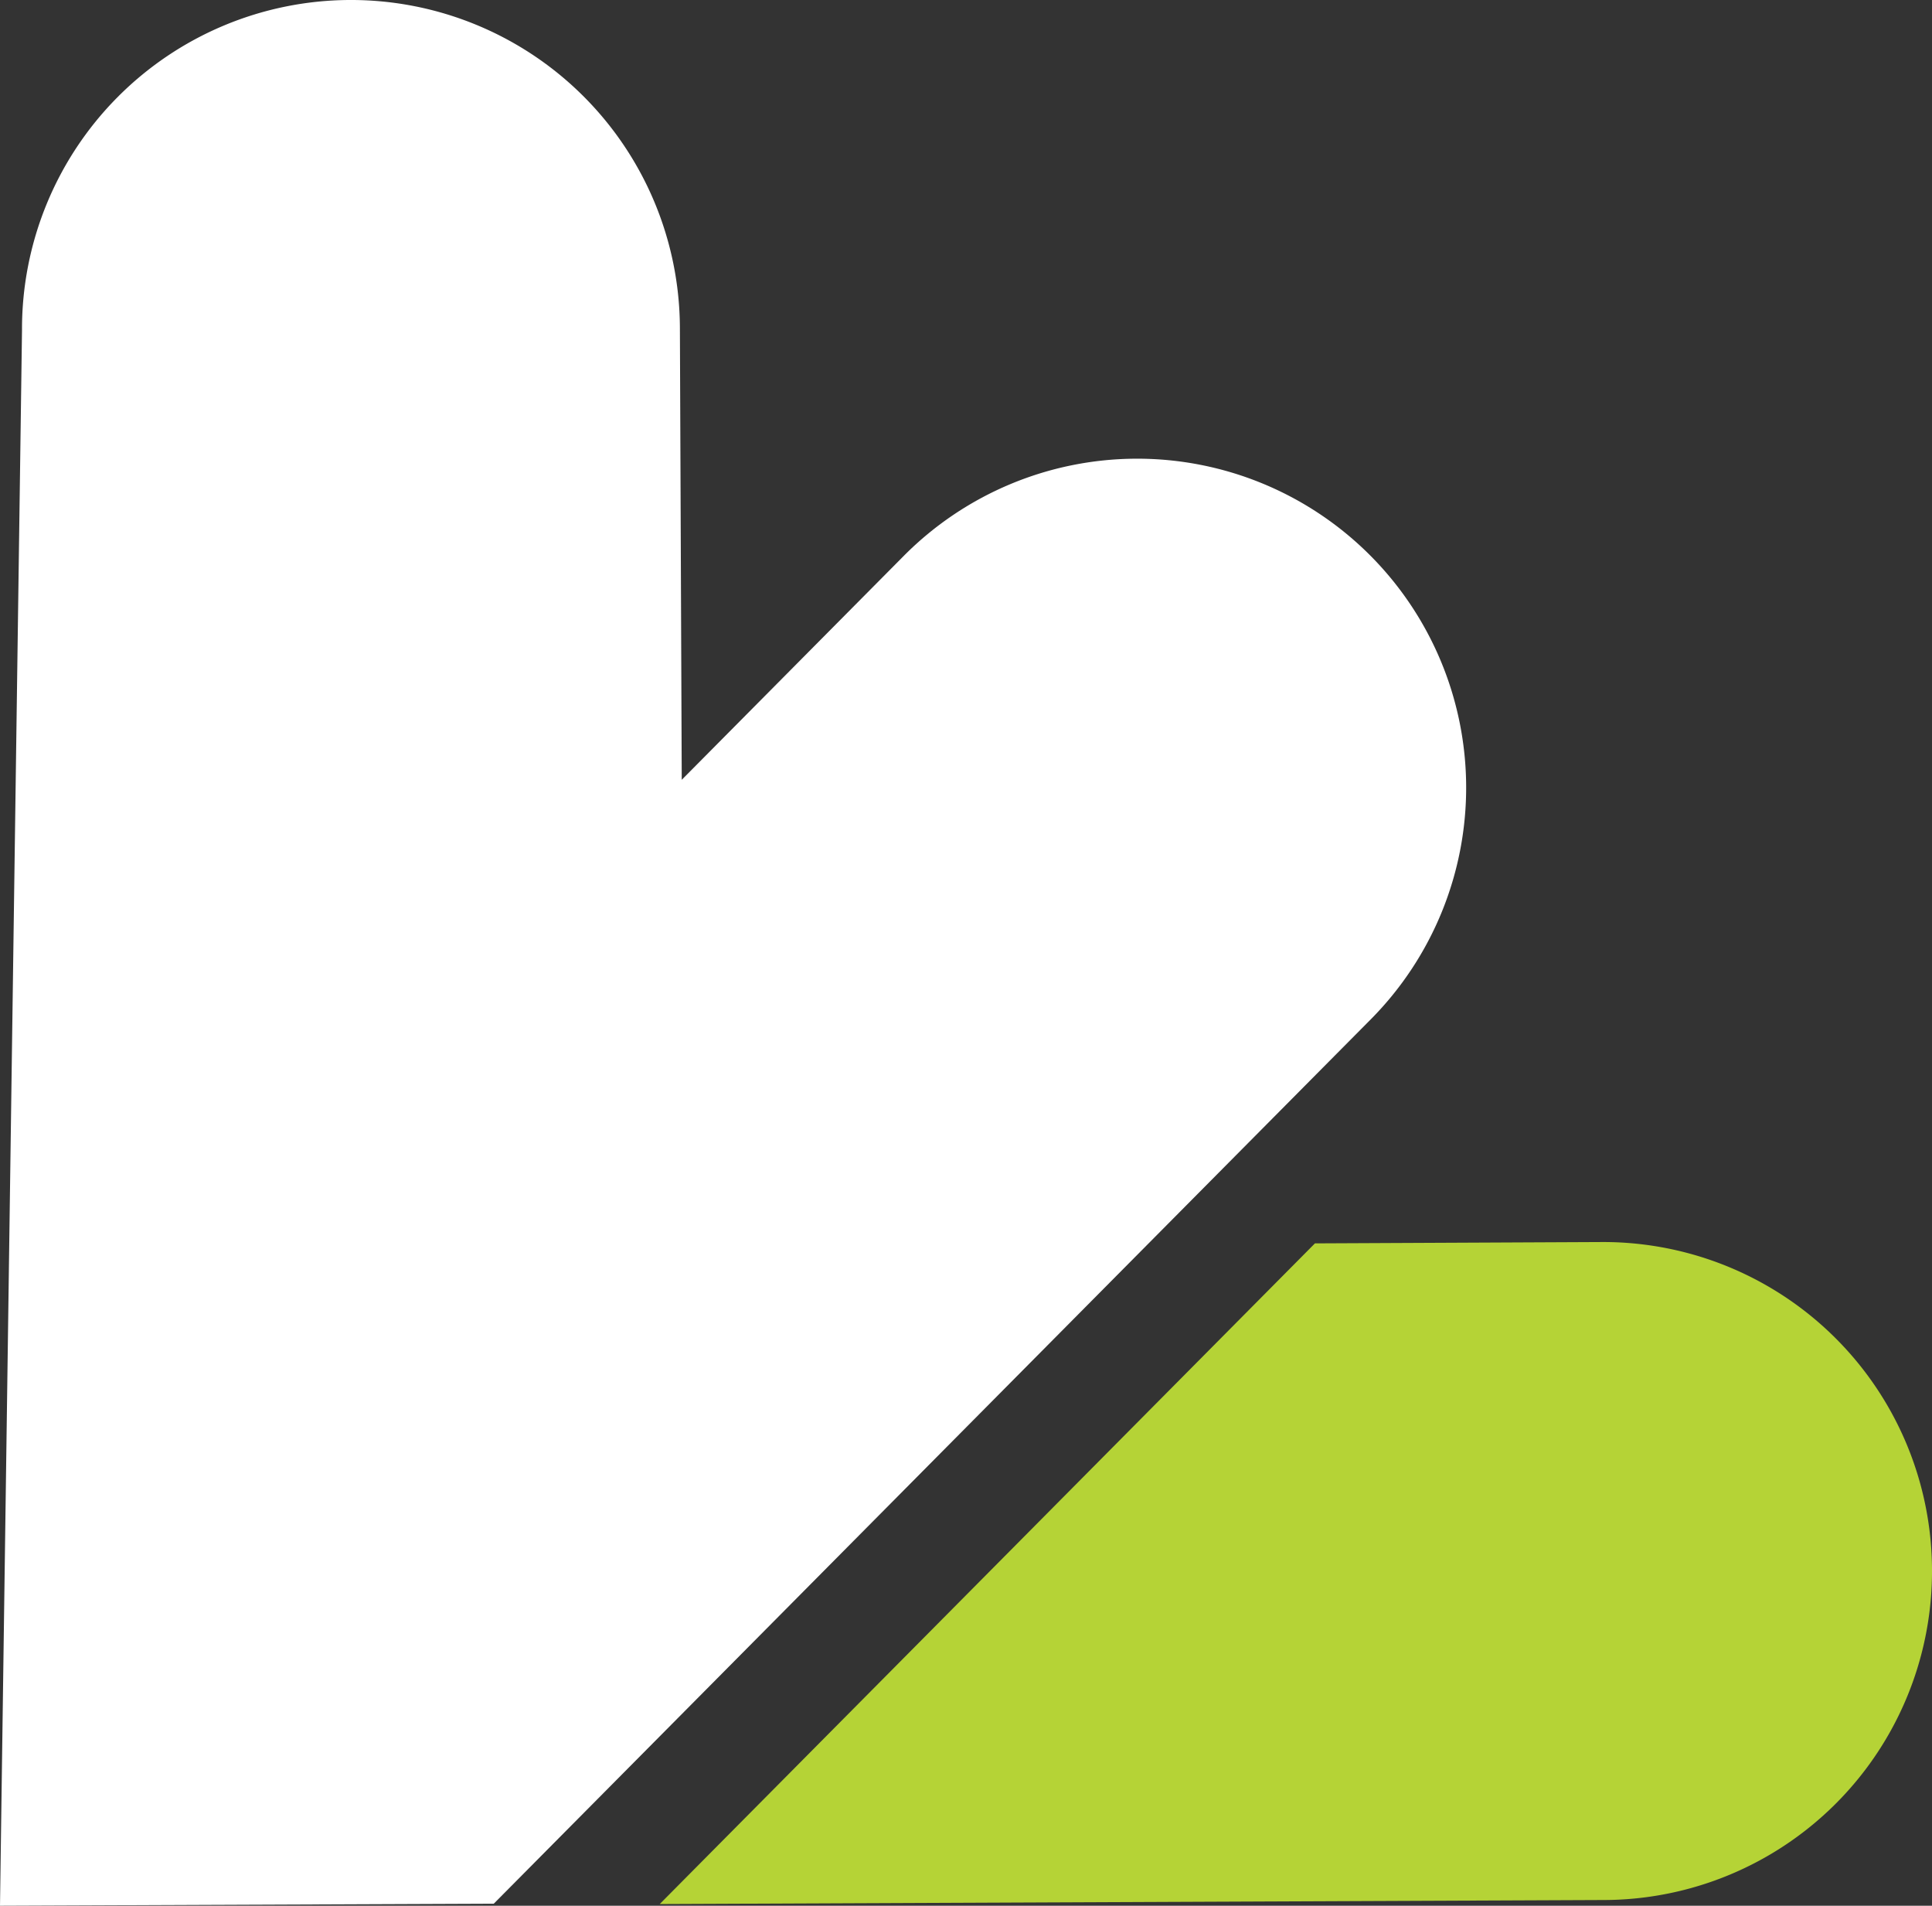
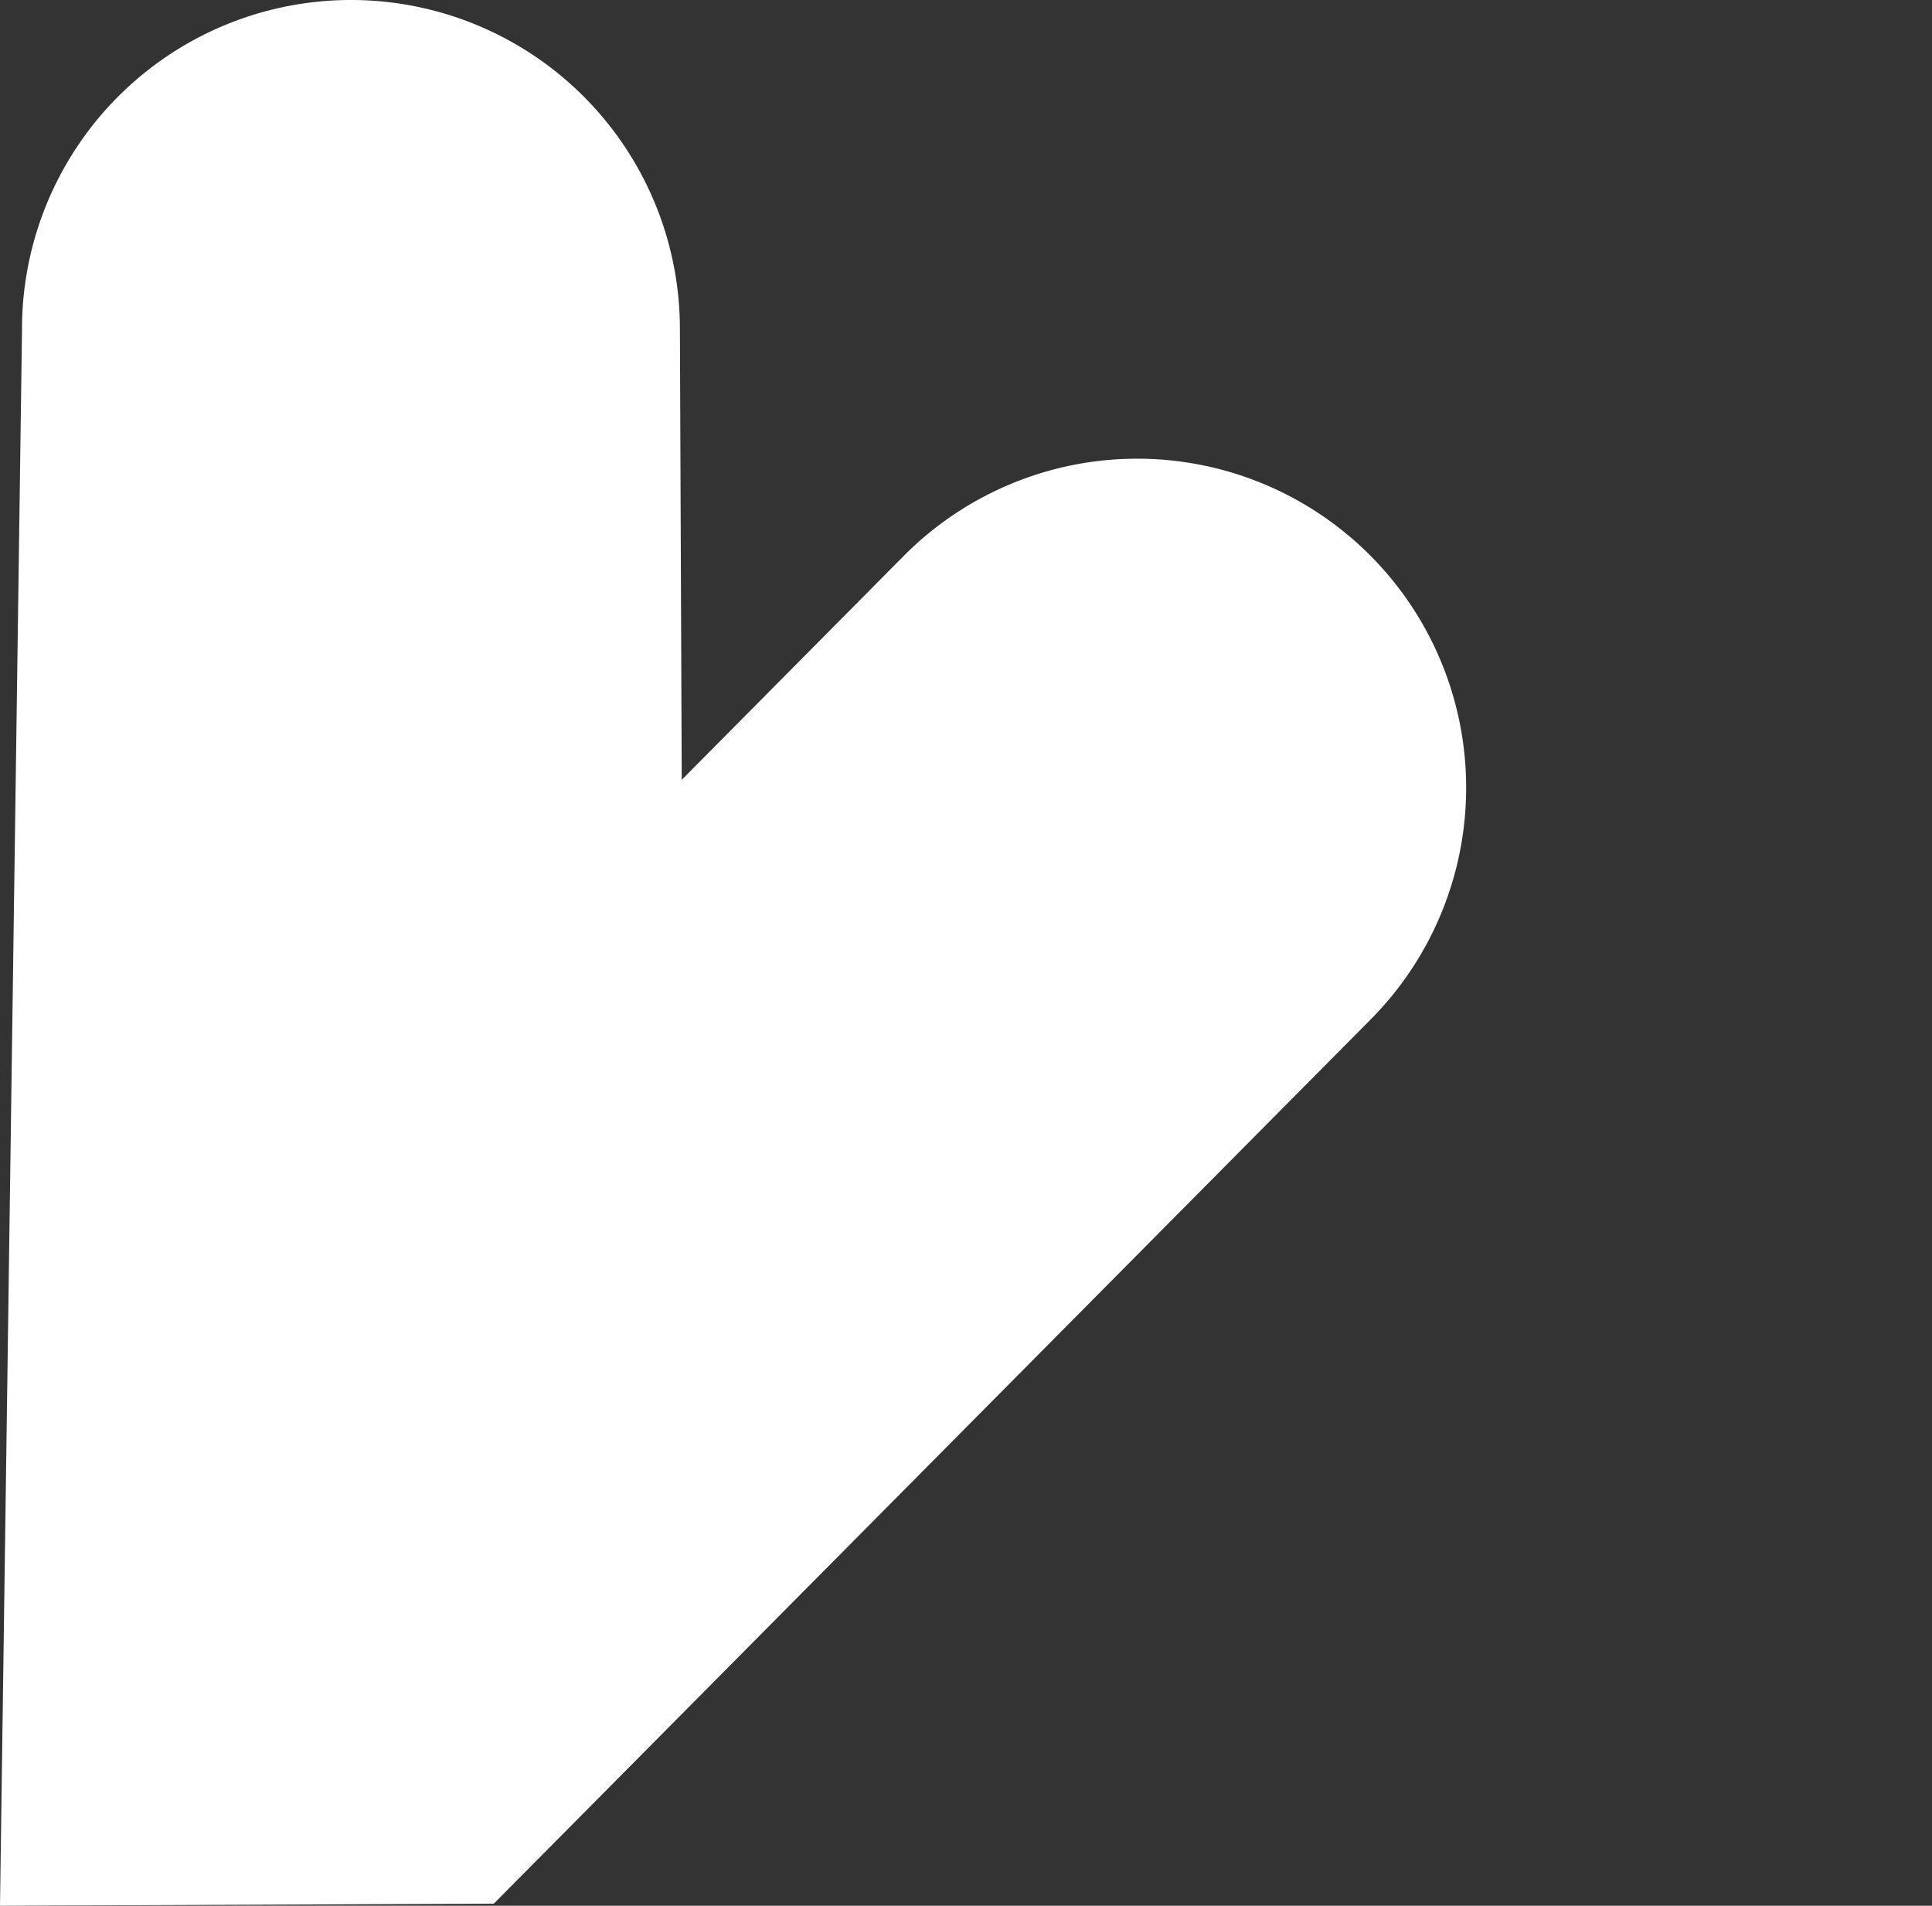
<svg xmlns="http://www.w3.org/2000/svg" id="Layer_1" data-name="Layer 1" viewBox="0 0 115 113.42">
  <rect x="0" y="0" width="115" height="113.42" fill="#333333" stroke="none" />
  <defs>
    <style>.cls-1{fill:none;}.cls-2{clip-path:url(#clip-path);}.cls-3{fill:#fff;}.cls-4{fill:#b5d336;}</style>
    <clipPath id="clip-path" transform="translate(0 0)">
      <rect class="cls-1" width="115" height="113.42" />
    </clipPath>
  </defs>
  <title>logo-footer</title>
  <g class="cls-2">
    <path class="cls-3" d="M0,113.42,1.31,19.66a19.58,19.58,0,0,1,39.16-.16l.11,26.91L53.81,33.07A19.58,19.58,0,0,1,81.62,60.64L29.39,113.3Z" transform="translate(0 0)" />
-     <path class="cls-4" d="M115,93.41A19.57,19.57,0,0,0,95.34,73.92L78.27,74l-39,39.32,56.24-.24A19.57,19.57,0,0,0,115,93.41" transform="translate(0 0)" />
  </g>
</svg>